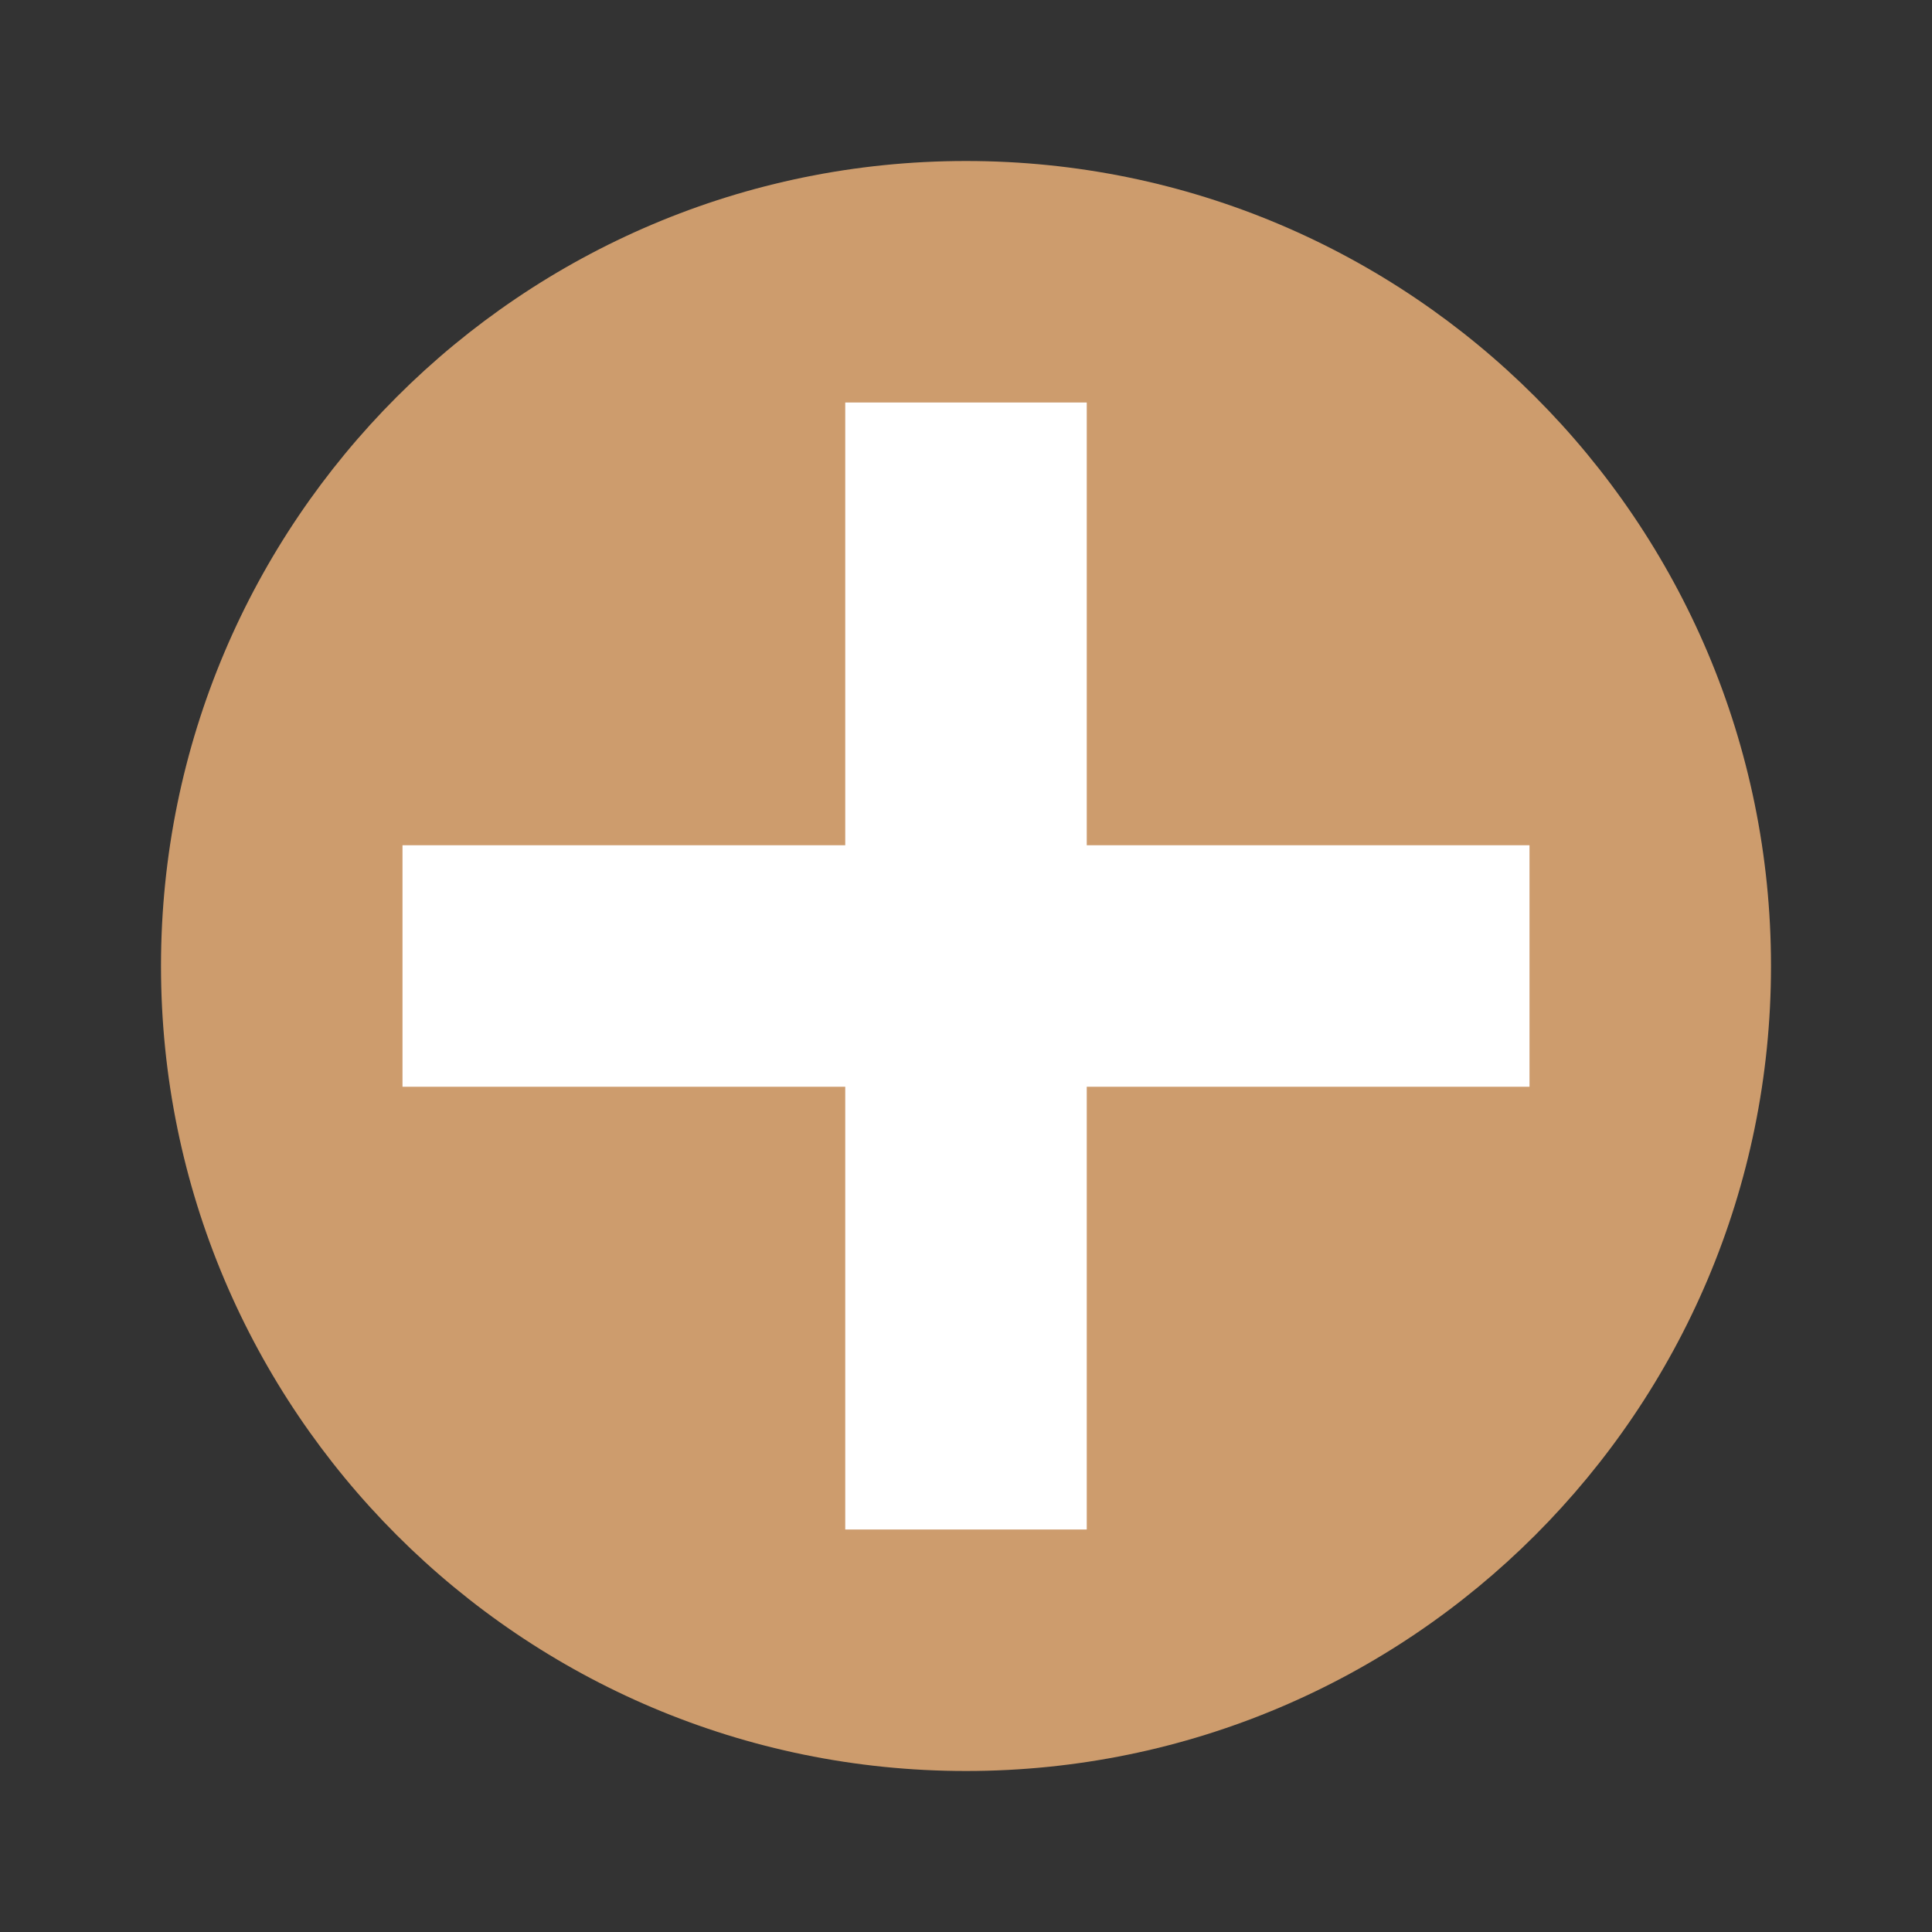
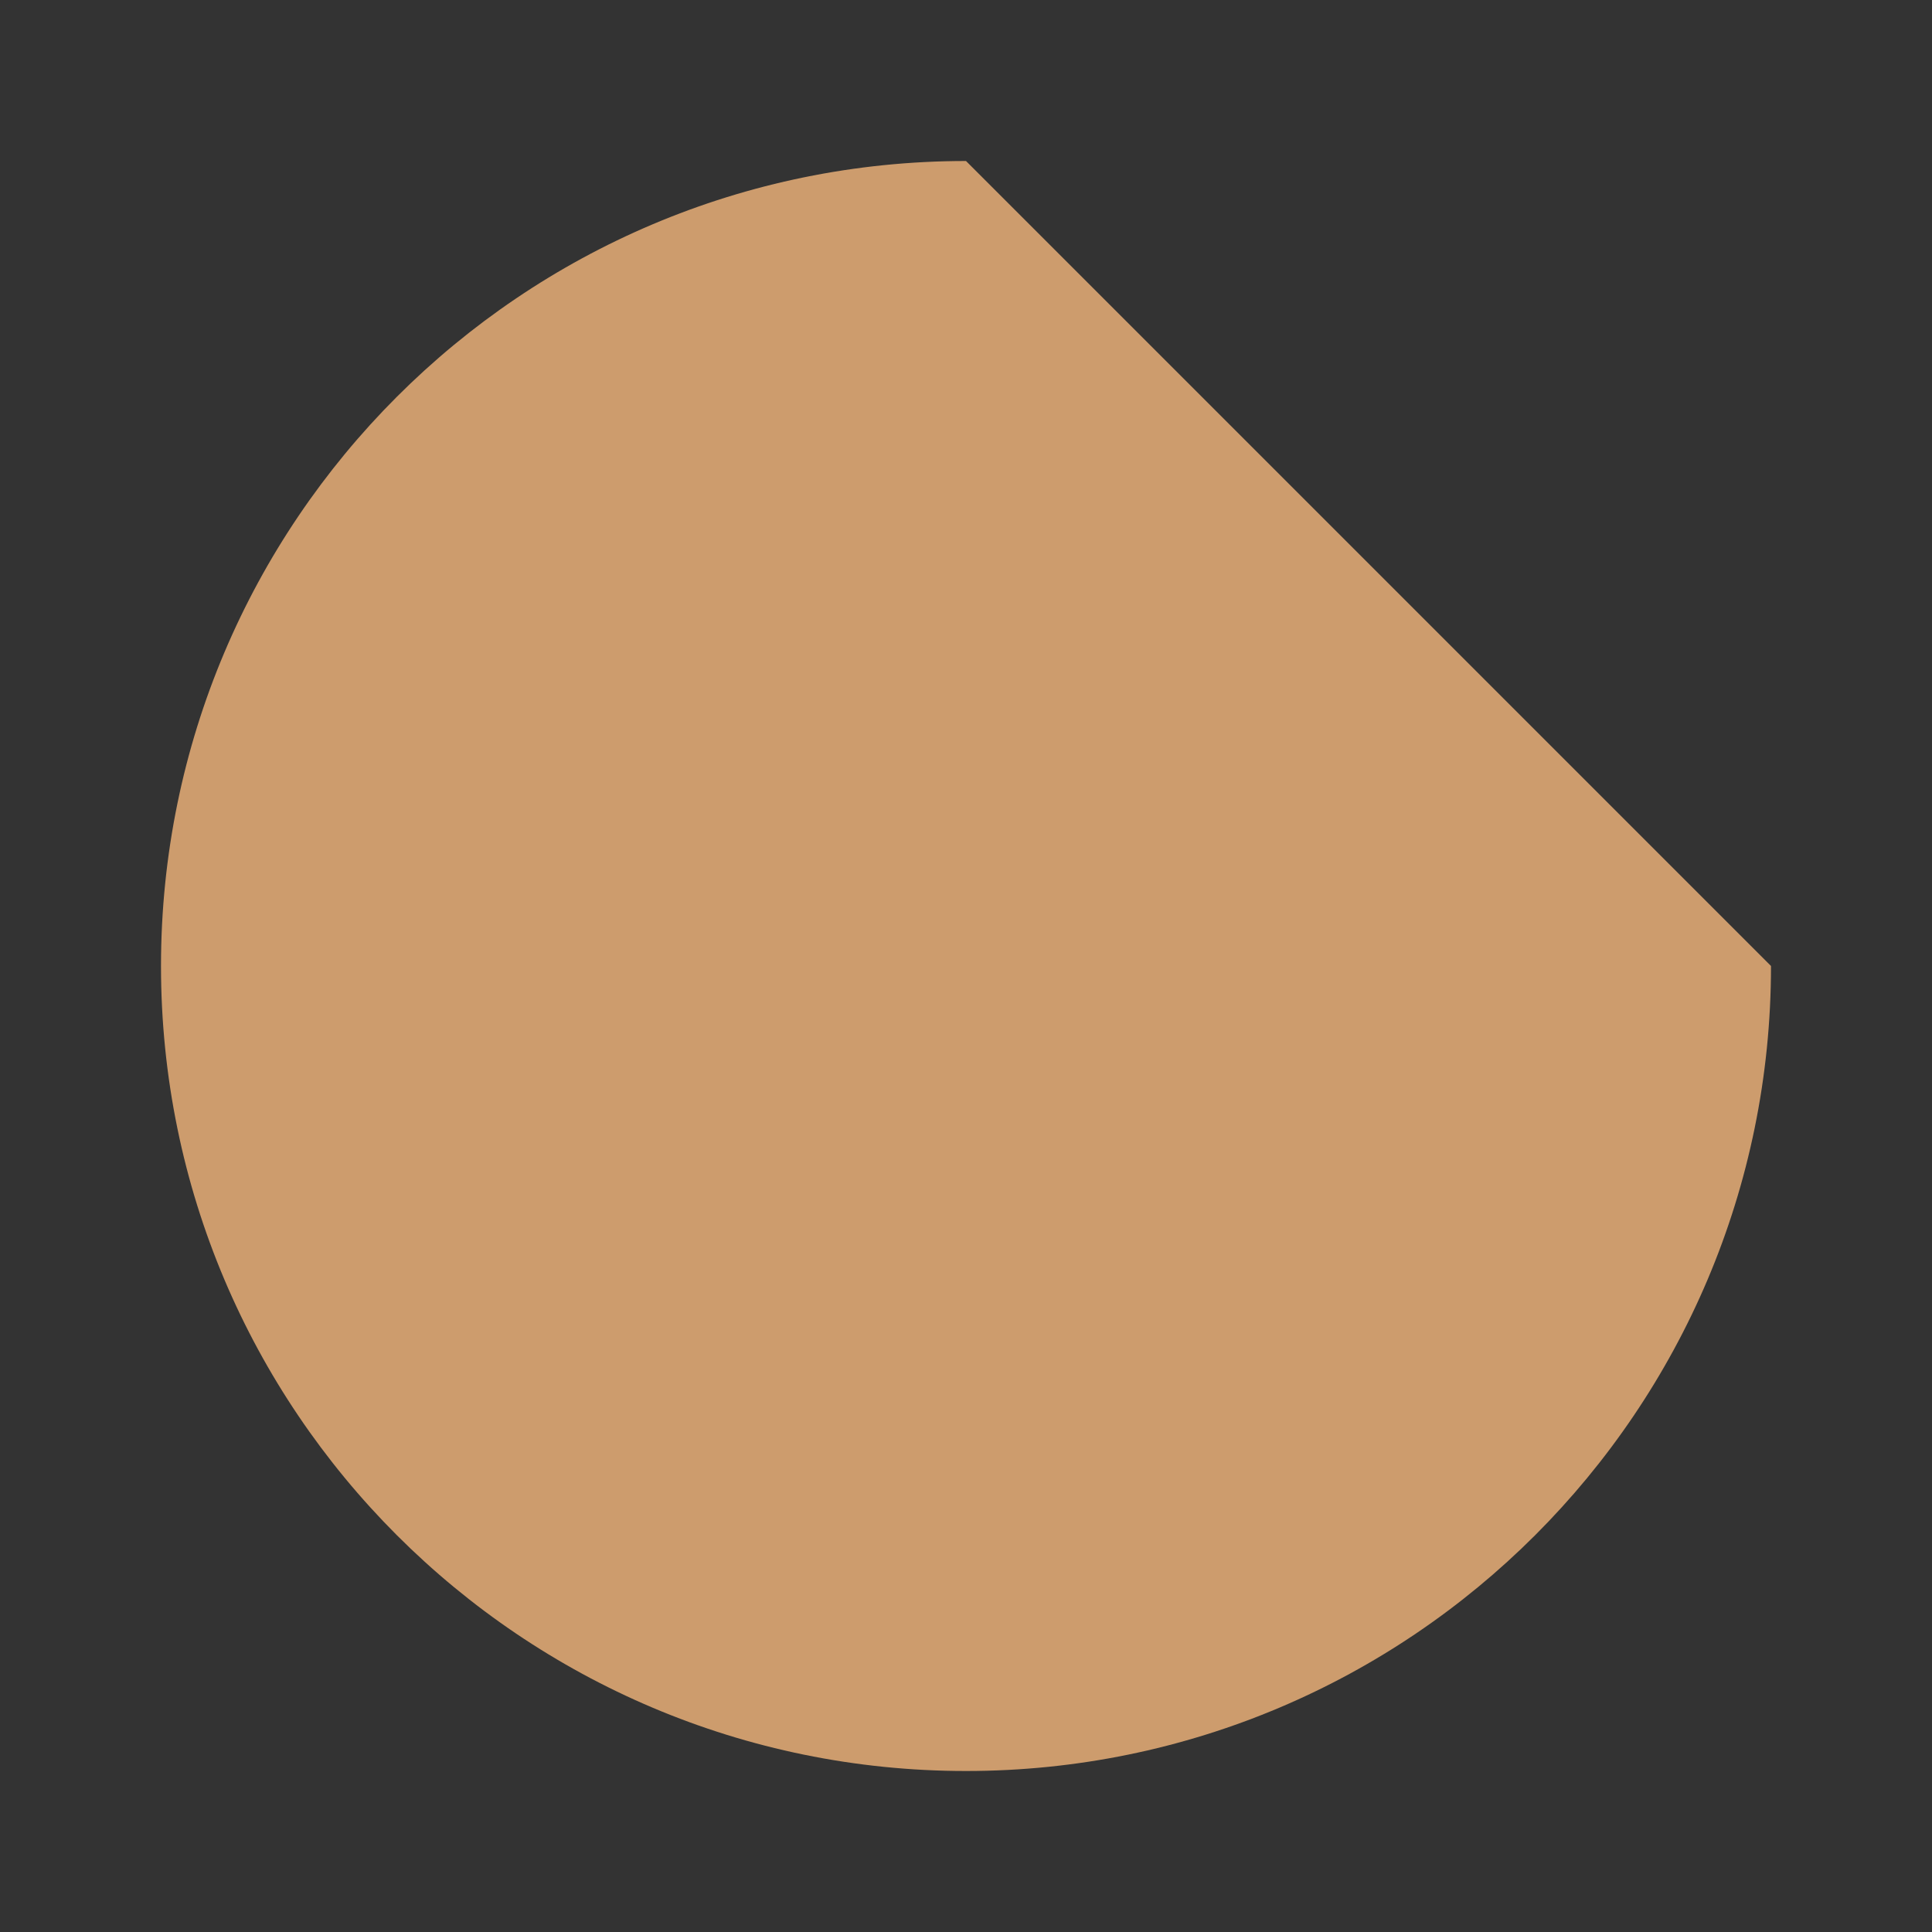
<svg xmlns="http://www.w3.org/2000/svg" width="18pt" height="18pt" version="1.1" viewBox="0 0 18 18">
  <rect x="0" y="0" width="18" height="18" fill="#333333" stroke="none" />
  <g>
-     <path style="fill:rgb(80.392%,61.176%,42.745%)" d="M 16.5 9 C 16.5 13.141 13.141 16.5 9 16.5 C 4.859 16.5 1.5 13.141 1.5 9 C 1.5 4.859 4.859 1.5 9 1.5 C 13.141 1.5 16.5 4.859 16.5 9 Z M 16.5 9" />
-     <path style="fill:rgb(100%,100%,100%)" d="M 7.875 3.75 L 7.875 7.875 L 3.75 7.875 L 3.75 10.125 L 7.875 10.125 L 7.875 14.25 L 10.125 14.25 L 10.125 10.125 L 14.25 10.125 L 14.25 7.875 L 10.125 7.875 L 10.125 3.75 Z M 7.875 3.75" />
+     <path style="fill:rgb(80.392%,61.176%,42.745%)" d="M 16.5 9 C 16.5 13.141 13.141 16.5 9 16.5 C 4.859 16.5 1.5 13.141 1.5 9 C 1.5 4.859 4.859 1.5 9 1.5 Z M 16.5 9" />
  </g>
</svg>